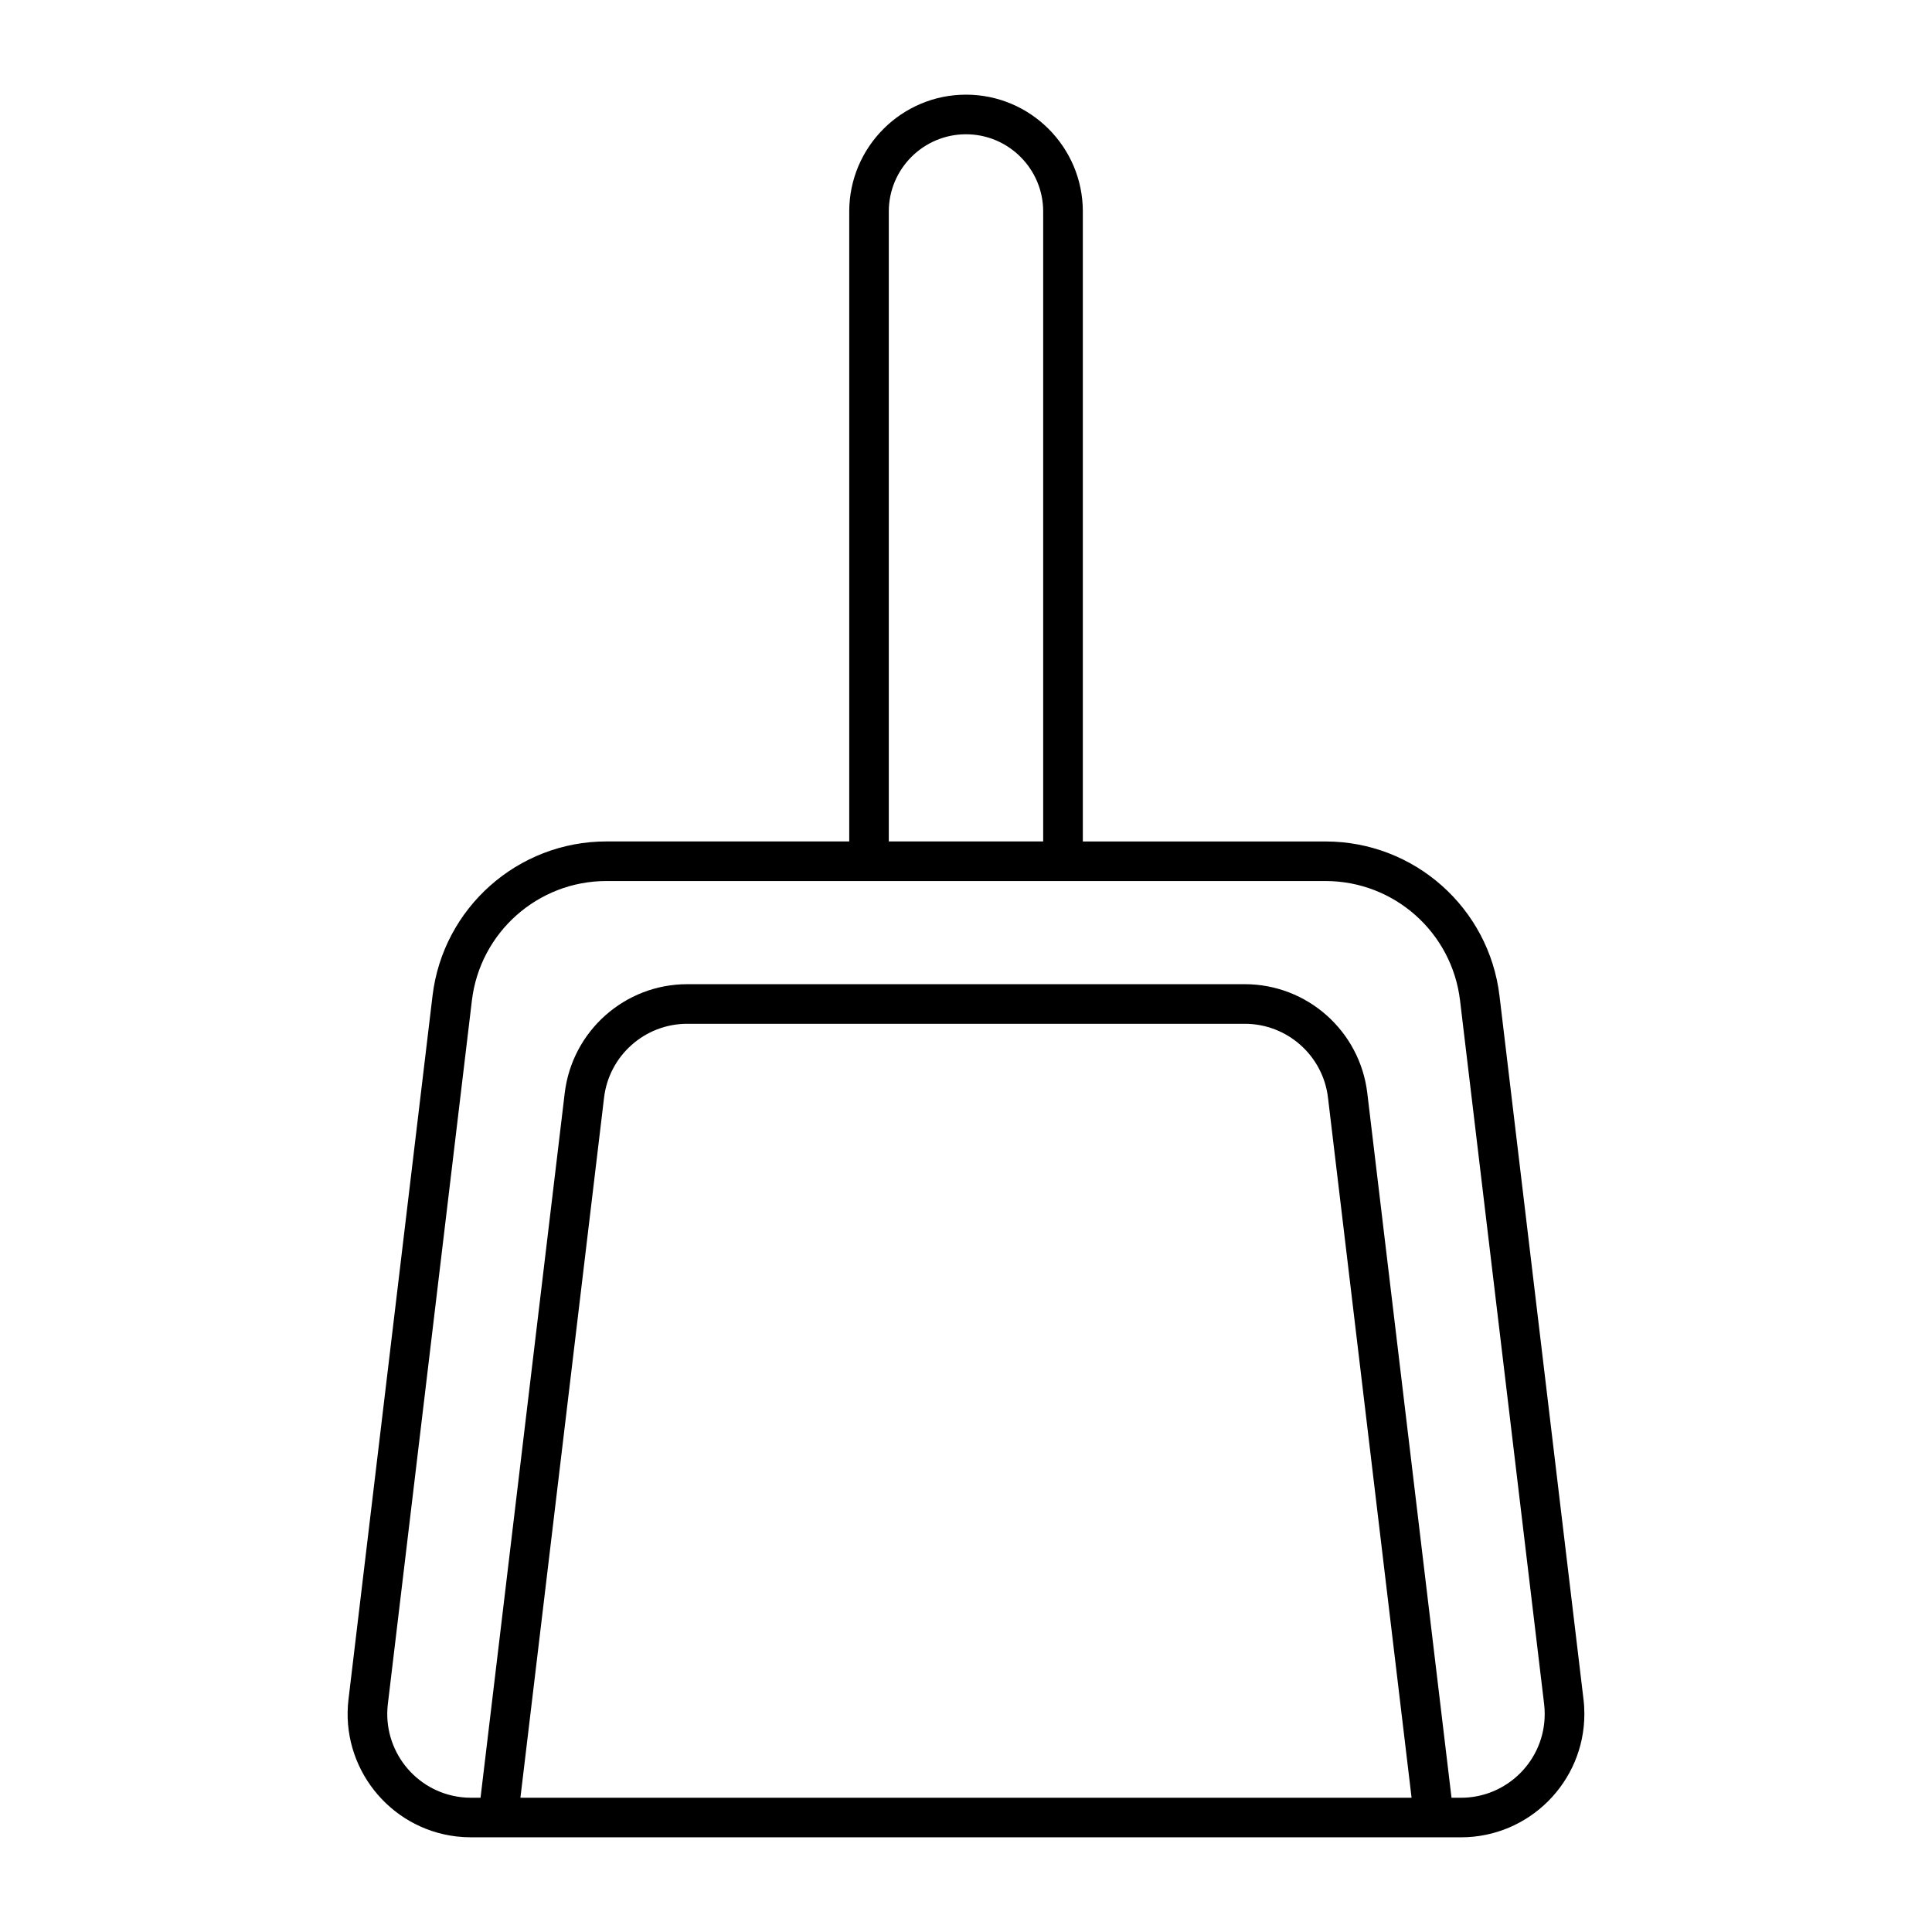
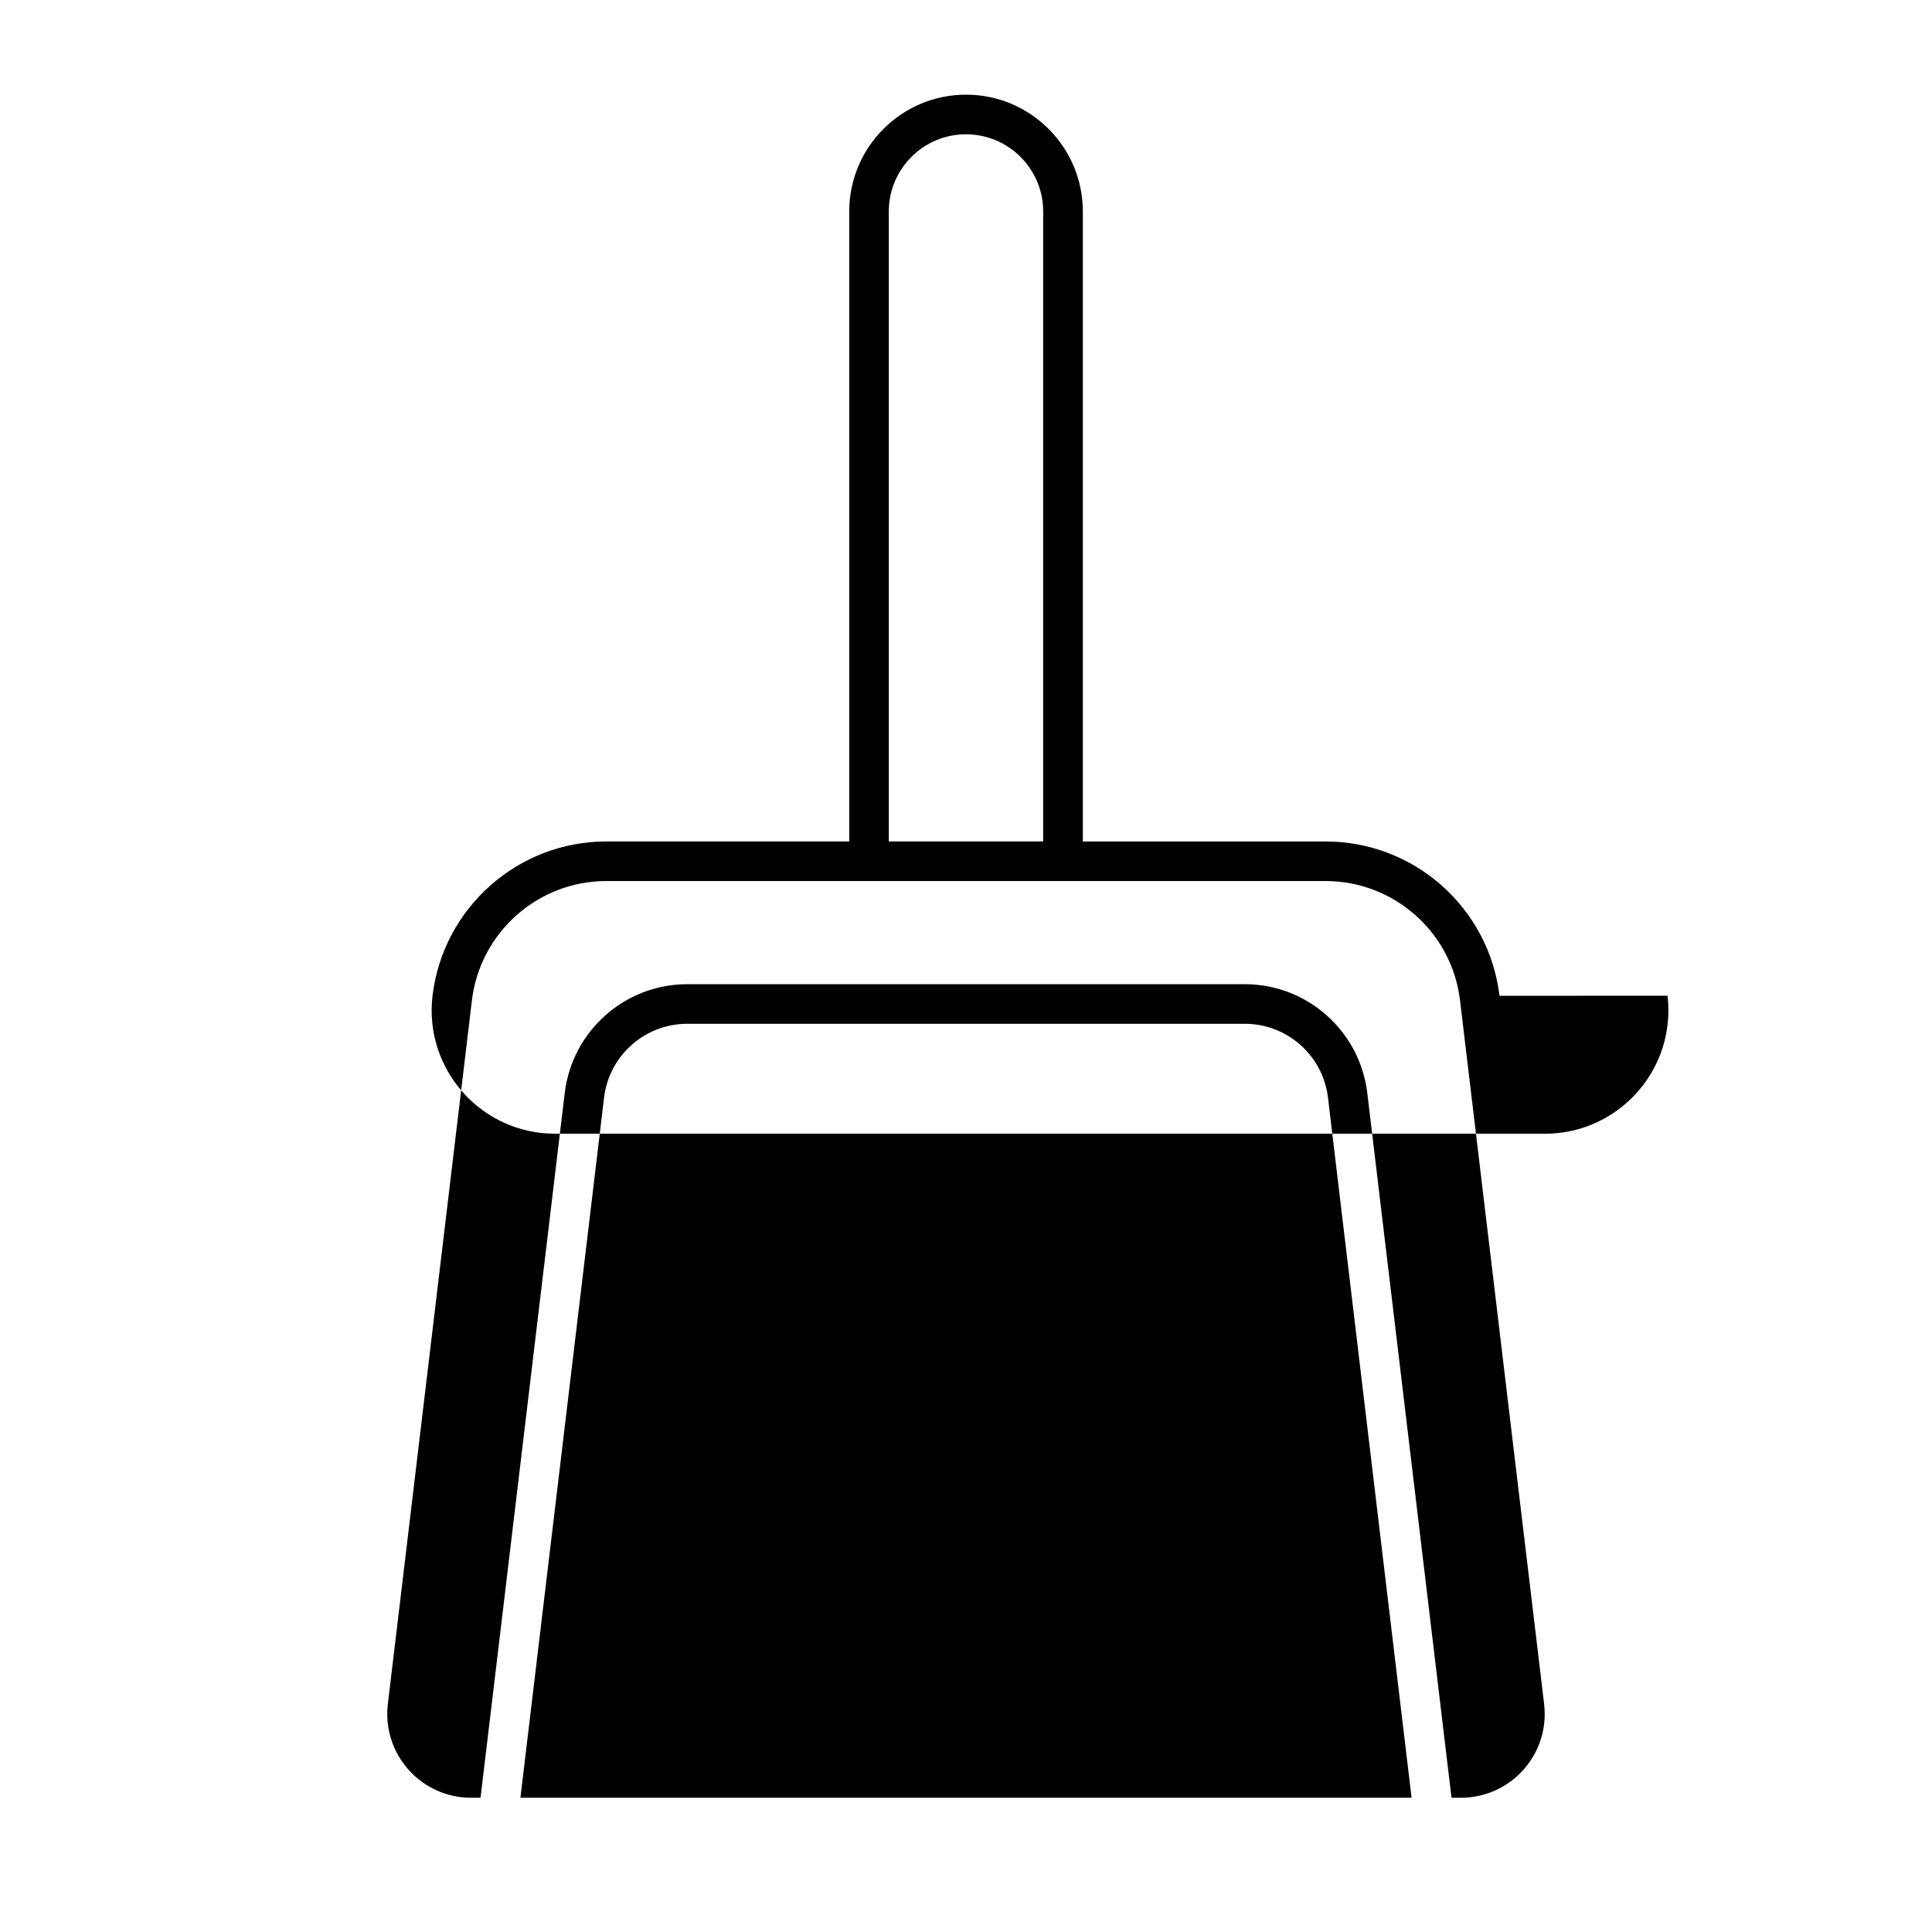
<svg xmlns="http://www.w3.org/2000/svg" fill="#000000" width="800px" height="800px" version="1.1" viewBox="144 144 512 512">
-   <path d="m541.38 407.89c-2.793-23.32-22.598-40.891-46.09-40.891h-64.328v-166.96c0-17.066-13.887-30.953-30.953-30.953-17.066 0-30.953 13.887-30.953 30.953v166.95h-64.34c-23.469 0-43.297 17.582-46.09 40.891l-22.27 186.46c-2.141 17.895 10.684 34.195 28.559 36.336 1.293 0.148 2.606 0.23 3.906 0.23h262.37c18.023 0 32.684-14.664 32.684-32.695 0-1.289-0.074-2.582-0.23-3.871zm-161.84-207.85c0-11.285 9.184-20.457 20.457-20.457s20.457 9.184 20.457 20.457v166.95h-40.914zm-97.625 420.38 22.168-185.54c1.332-11.156 10.812-19.566 22.043-19.566h147.75c11.23 0 20.719 8.406 22.051 19.555l22.156 185.55zm249.27 0h-2.519l-22.324-186.78c-1.973-16.414-15.922-28.82-32.465-28.82h-147.75c-16.531 0-30.48 12.395-32.465 28.82l-22.316 186.78h-2.531c-0.871 0-1.754-0.043-2.625-0.156-12.156-1.449-20.855-12.512-19.406-24.676l22.273-186.45c2.164-18.043 17.488-31.656 35.645-31.656h190.58c18.168 0 33.492 13.602 35.645 31.645l22.281 186.46c0.105 0.859 0.156 1.742 0.156 2.625 0.016 12.25-9.938 22.211-22.176 22.211z" />
+   <path d="m541.38 407.89c-2.793-23.32-22.598-40.891-46.09-40.891h-64.328v-166.96c0-17.066-13.887-30.953-30.953-30.953-17.066 0-30.953 13.887-30.953 30.953v166.95h-64.34c-23.469 0-43.297 17.582-46.09 40.891c-2.141 17.895 10.684 34.195 28.559 36.336 1.293 0.148 2.606 0.23 3.906 0.23h262.37c18.023 0 32.684-14.664 32.684-32.695 0-1.289-0.074-2.582-0.23-3.871zm-161.84-207.85c0-11.285 9.184-20.457 20.457-20.457s20.457 9.184 20.457 20.457v166.95h-40.914zm-97.625 420.38 22.168-185.54c1.332-11.156 10.812-19.566 22.043-19.566h147.75c11.23 0 20.719 8.406 22.051 19.555l22.156 185.55zm249.27 0h-2.519l-22.324-186.78c-1.973-16.414-15.922-28.82-32.465-28.82h-147.75c-16.531 0-30.48 12.395-32.465 28.82l-22.316 186.78h-2.531c-0.871 0-1.754-0.043-2.625-0.156-12.156-1.449-20.855-12.512-19.406-24.676l22.273-186.45c2.164-18.043 17.488-31.656 35.645-31.656h190.58c18.168 0 33.492 13.602 35.645 31.645l22.281 186.46c0.105 0.859 0.156 1.742 0.156 2.625 0.016 12.25-9.938 22.211-22.176 22.211z" />
</svg>